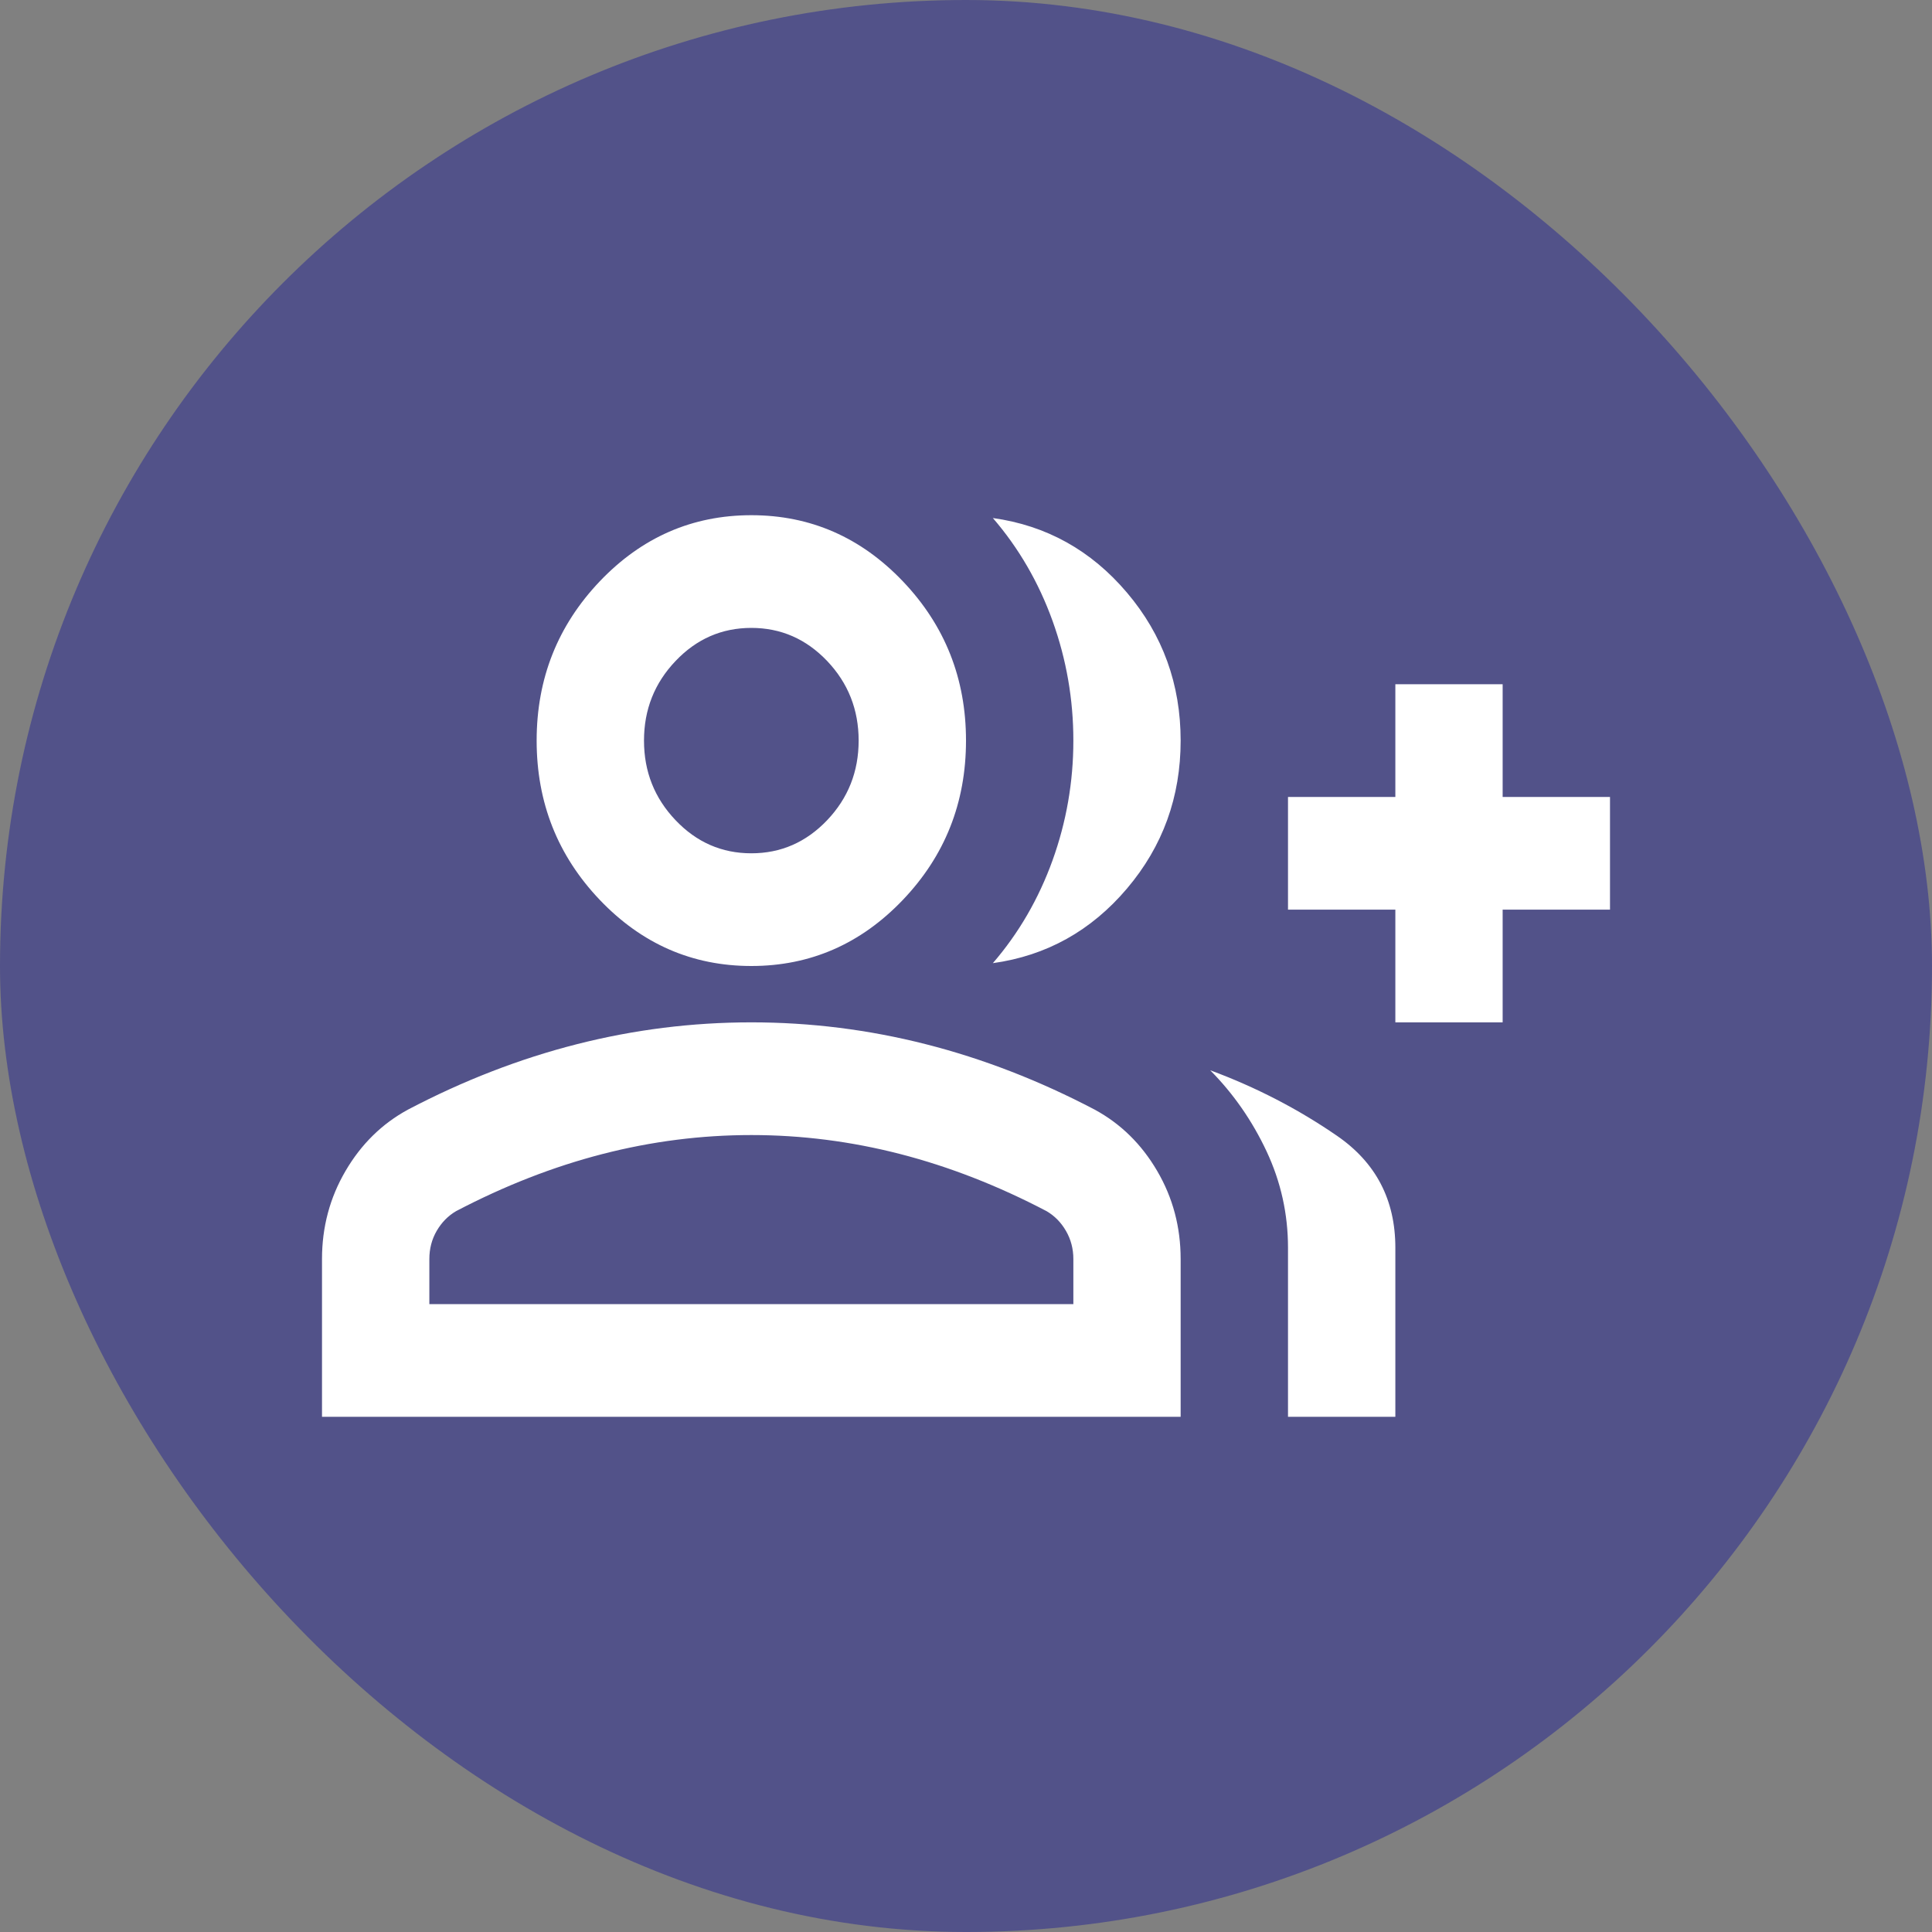
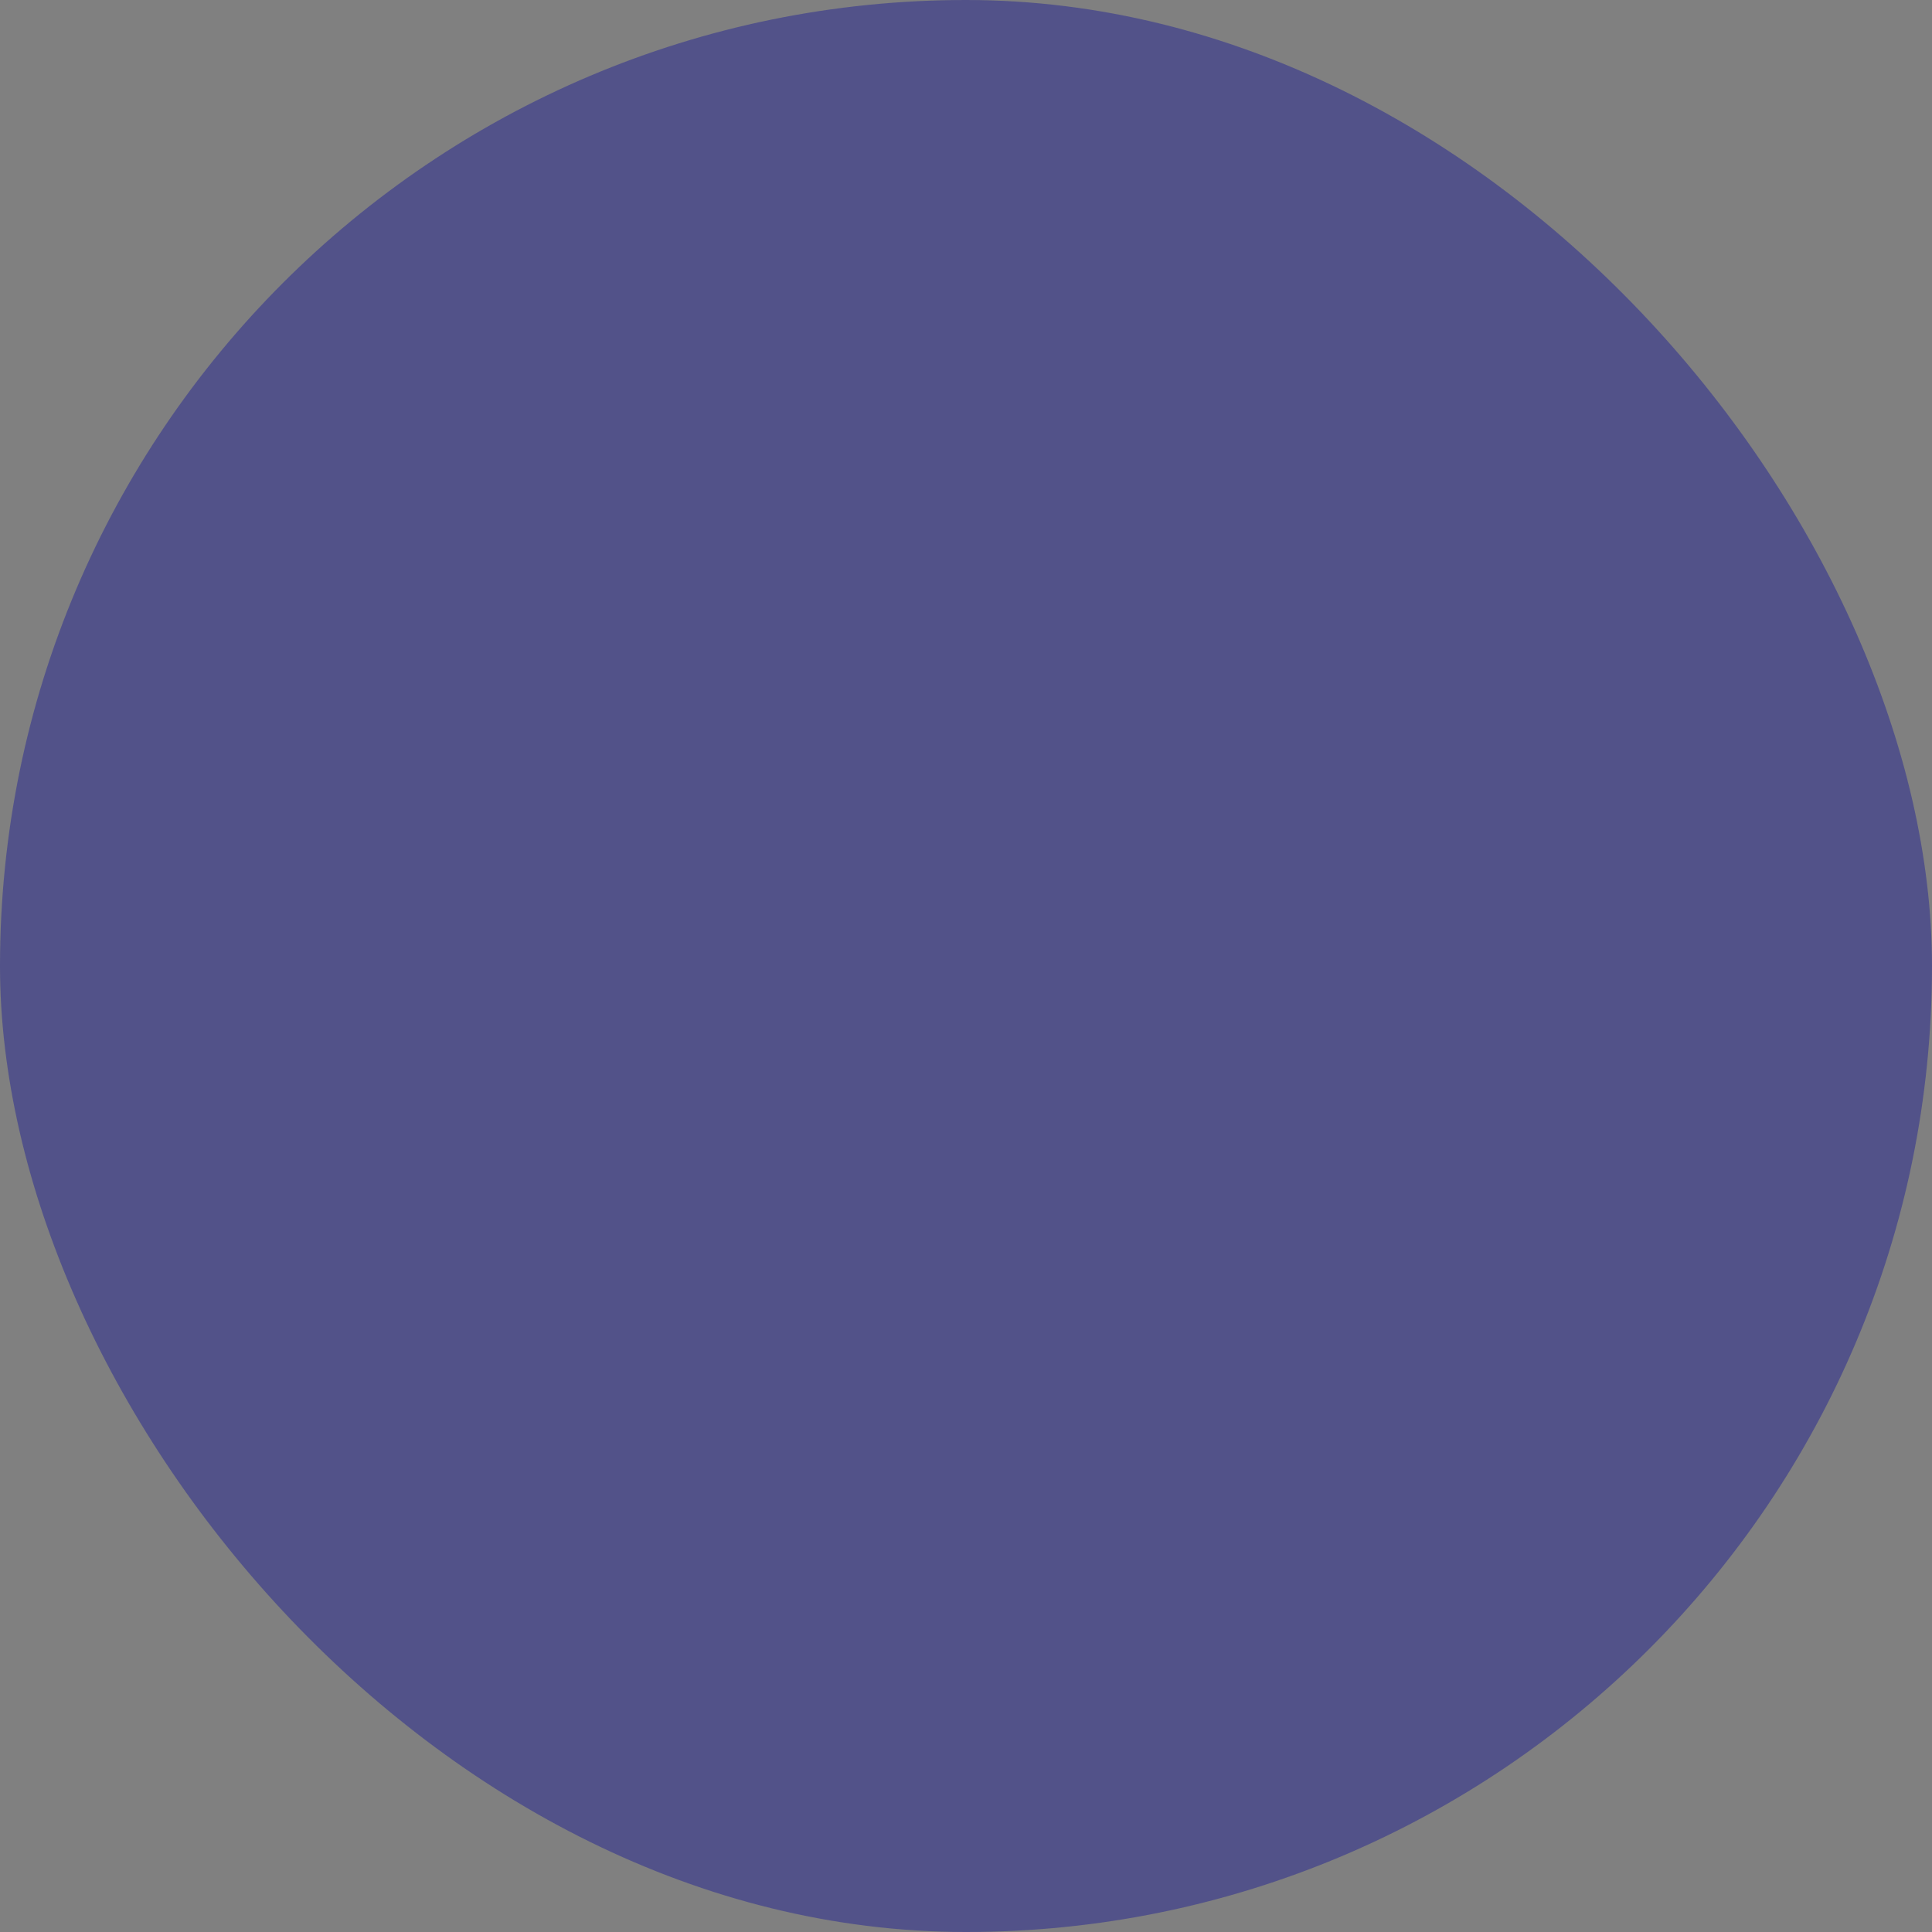
<svg xmlns="http://www.w3.org/2000/svg" width="30" height="30" viewBox="0 0 30 30" fill="none">
  <rect x="0" y="0" width="30" height="30" fill="#808080" stroke="none" />
  <rect width="30" height="30" rx="15" fill="#525289" />
-   <path d="M15.417 14.956C15.819 14.49 16.128 13.957 16.344 13.359C16.559 12.761 16.667 12.142 16.667 11.5C16.667 10.858 16.559 10.239 16.344 9.641C16.128 9.043 15.819 8.51 15.417 8.044C16.25 8.16 16.944 8.547 17.5 9.203C18.056 9.859 18.333 10.625 18.333 11.5C18.333 12.375 18.056 13.141 17.5 13.797C16.944 14.453 16.25 14.84 15.417 14.956ZM20 22V19.375C20 18.85 19.889 18.351 19.667 17.877C19.444 17.403 19.153 16.983 18.792 16.619C19.5 16.881 20.156 17.22 20.76 17.636C21.365 18.052 21.667 18.631 21.667 19.375V22H20ZM21.667 15.875V14.125H20V12.375H21.667V10.625H23.333V12.375H25V14.125H23.333V15.875H21.667ZM11.667 15C10.75 15 9.965 14.657 9.312 13.972C8.66 13.287 8.333 12.463 8.333 11.5C8.333 10.537 8.66 9.714 9.312 9.028C9.965 8.343 10.75 8 11.667 8C12.583 8 13.368 8.343 14.021 9.028C14.674 9.714 15 10.537 15 11.5C15 12.463 14.674 13.287 14.021 13.972C13.368 14.657 12.583 15 11.667 15ZM5 22V19.55C5 19.054 5.122 18.598 5.365 18.183C5.608 17.767 5.931 17.45 6.333 17.231C7.194 16.779 8.069 16.44 8.958 16.214C9.847 15.988 10.75 15.875 11.667 15.875C12.583 15.875 13.486 15.988 14.375 16.214C15.264 16.44 16.139 16.779 17 17.231C17.403 17.45 17.726 17.767 17.969 18.183C18.212 18.598 18.333 19.054 18.333 19.55V22H5ZM11.667 13.25C12.125 13.25 12.517 13.079 12.844 12.736C13.17 12.393 13.333 11.981 13.333 11.5C13.333 11.019 13.17 10.607 12.844 10.264C12.517 9.921 12.125 9.75 11.667 9.75C11.208 9.75 10.816 9.921 10.49 10.264C10.163 10.607 10 11.019 10 11.5C10 11.981 10.163 12.393 10.49 12.736C10.816 13.079 11.208 13.25 11.667 13.25ZM6.667 20.25H16.667V19.55C16.667 19.39 16.628 19.244 16.552 19.113C16.476 18.981 16.375 18.879 16.25 18.806C15.5 18.413 14.743 18.117 13.979 17.92C13.215 17.723 12.444 17.625 11.667 17.625C10.889 17.625 10.118 17.723 9.354 17.92C8.59 18.117 7.833 18.413 7.083 18.806C6.958 18.879 6.858 18.981 6.781 19.113C6.705 19.244 6.667 19.39 6.667 19.55V20.25Z" fill="white" />
</svg>